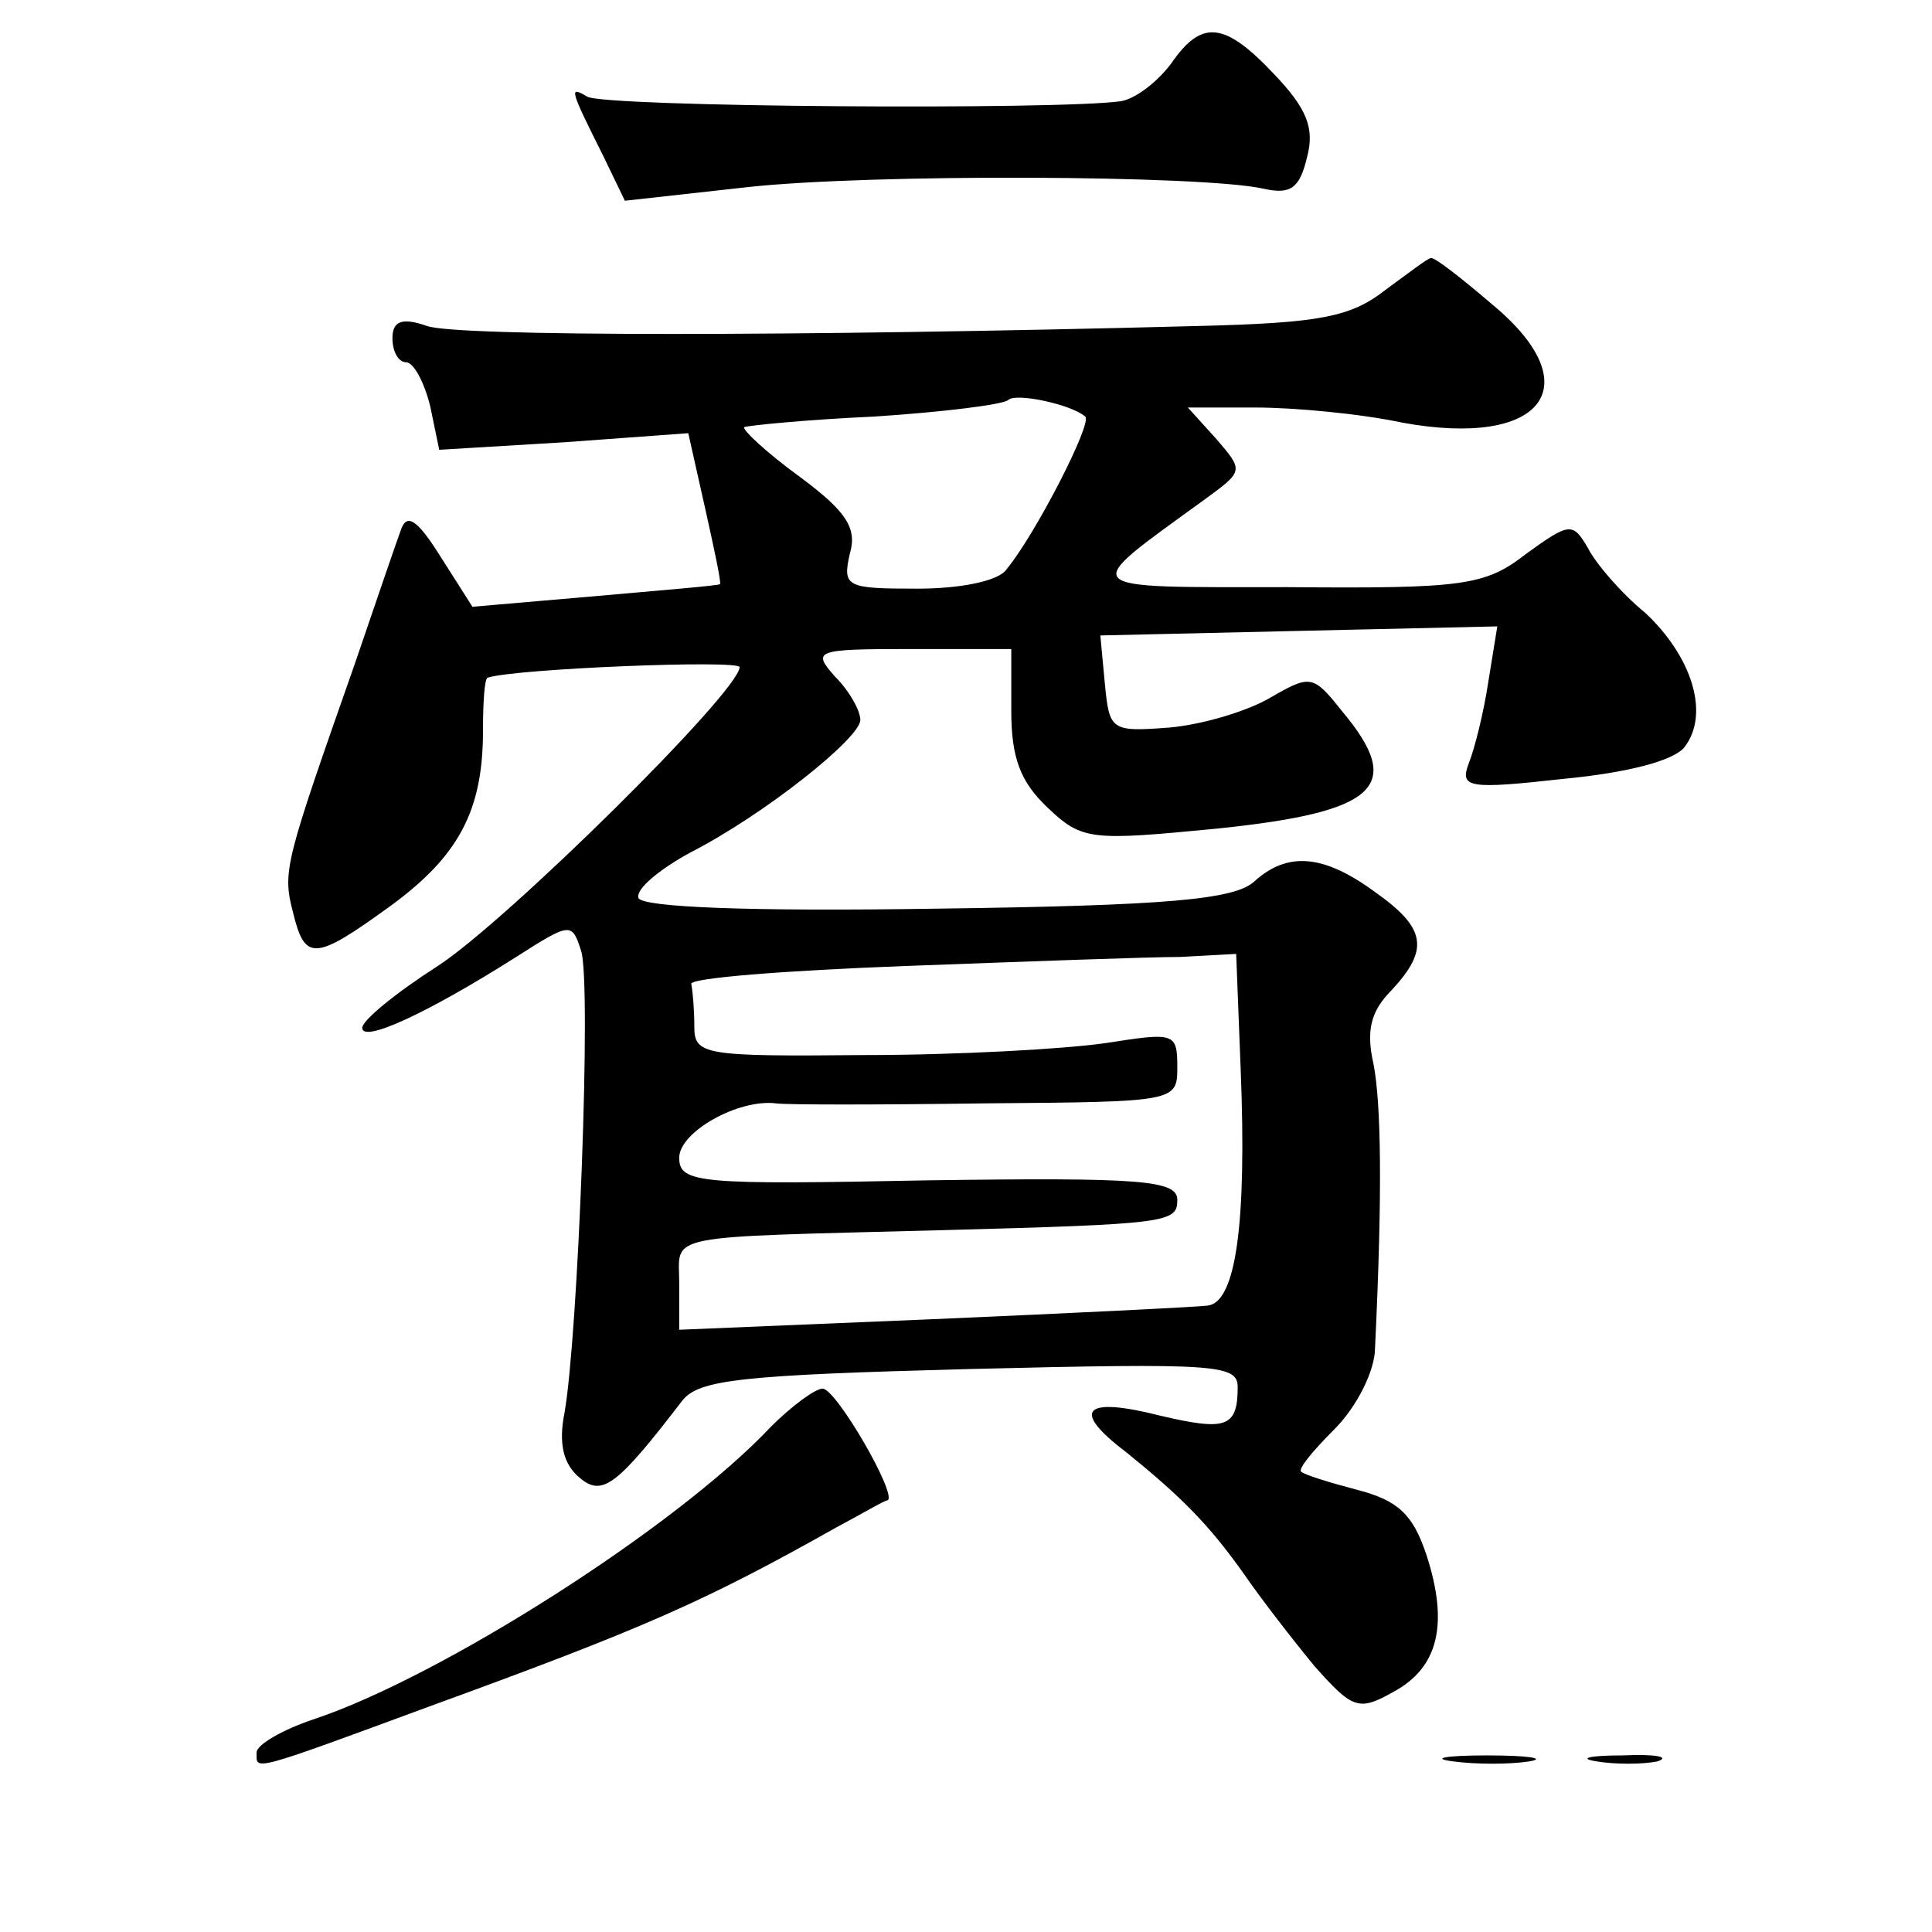
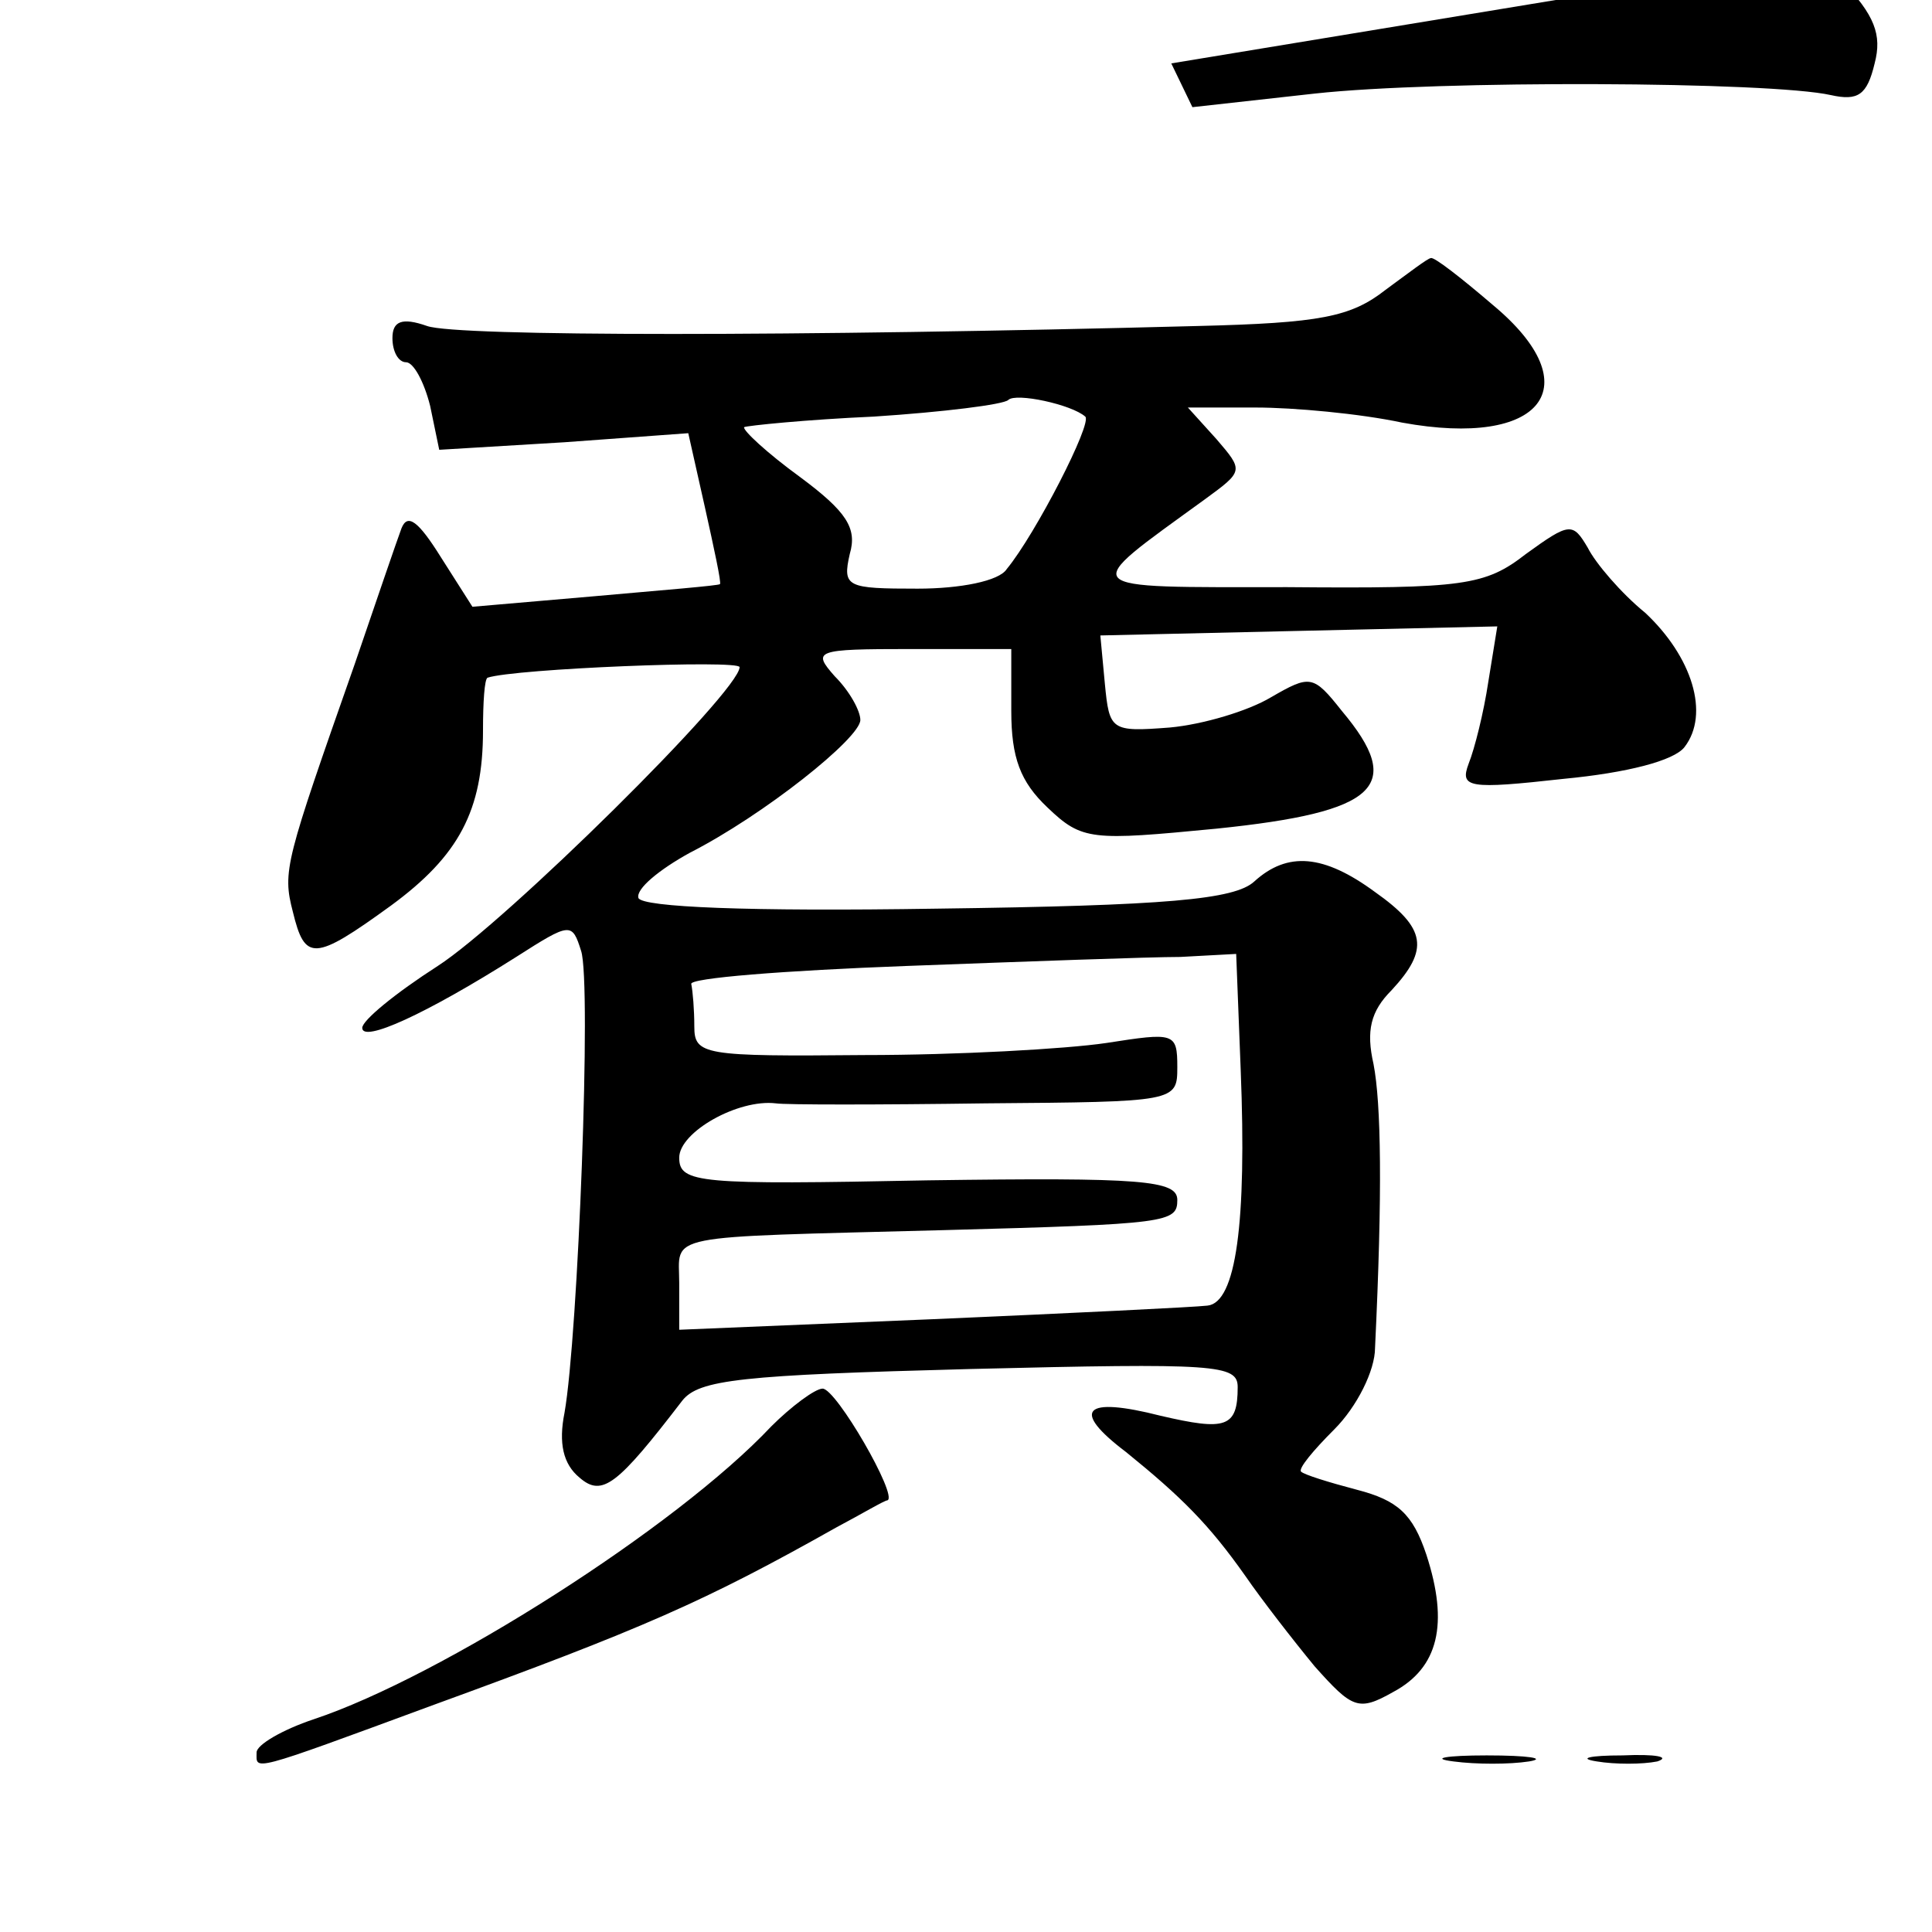
<svg xmlns="http://www.w3.org/2000/svg" version="1.0" width="128pt" height="128pt" viewBox="0 0 128 128" preserveAspectRatio="xMidYMid meet">
  <g transform="translate(0,128) scale(0.1,-0.1)" fill="#0" stroke="none">
-     <path d="M776 1238 c-9 -12 -23 -23 -33 -25 -40 -6 -343 -4 -354 3 -12 7 -12 6 11 -40 l14 -29 81 9 c82 9 302 8 342 -1 18 -4 24 0 29 21 5 19 0 32 -22 55 -33 35 -48 36 -68 7z M918 1088 c-23 -18 -43 -22 -125 -24 -266 -7 -490 -7 -510 0 -17 6 -23 3 -23 -8 0 -9 4 -16 9 -16 5 0 12 -13 16 -29 l6 -29 83 5 82 6 11 -49 c6 -27 11 -50 10 -51 -1 -1 -38 -4 -83 -8 l-81 -7 -21 33 c-15 24 -22 29 -26 19 -3 -8 -17 -49 -31 -90 -46 -131 -48 -137 -41 -164 8 -33 14 -33 65 4 45 33 61 63 61 116 0 19 1 34 3 35 18 6 167 12 167 7 0 -16 -155 -169 -200 -198 -28 -18 -50 -36 -50 -41 0 -10 42 9 102 47 36 23 37 23 43 4 7 -21 -2 -255 -11 -306 -4 -20 -1 -34 10 -43 15 -13 25 -5 68 51 11 14 39 17 191 21 163 4 177 3 177 -12 0 -27 -8 -29 -51 -19 -51 13 -60 4 -23 -24 37 -30 55 -48 79 -82 11 -16 32 -43 46 -60 25 -28 29 -30 52 -17 30 16 37 45 22 91 -9 27 -19 36 -46 43 -19 5 -35 10 -37 12 -2 2 8 14 22 28 15 15 27 39 27 54 5 104 4 162 -1 188 -5 22 -2 35 12 49 25 27 23 41 -11 65 -34 25 -58 27 -80 7 -13 -12 -58 -16 -210 -18 -126 -2 -195 1 -198 7 -2 6 14 19 34 30 49 25 113 76 113 88 0 6 -7 19 -17 29 -15 17 -13 18 50 18 l67 0 0 -41 c0 -31 6 -47 24 -64 23 -22 29 -22 112 -14 107 11 125 28 83 78 -19 24 -21 24 -47 9 -15 -9 -45 -18 -67 -20 -39 -3 -40 -2 -43 29 l-3 32 131 3 132 3 -6 -37 c-3 -20 -9 -44 -13 -54 -6 -16 0 -17 63 -10 42 4 73 12 80 21 17 22 5 60 -26 89 -16 13 -33 33 -38 43 -10 17 -12 17 -41 -4 -27 -21 -41 -23 -158 -22 -142 0 -139 -3 -55 58 26 19 26 19 8 40 l-19 21 45 0 c25 0 69 -4 97 -10 93 -17 125 24 60 78 -21 18 -39 32 -41 31 -2 0 -15 -10 -30 -21z m-199 -84 c5 -4 -33 -78 -52 -101 -5 -8 -31 -13 -59 -13 -47 0 -50 1 -45 23 5 17 -2 28 -33 51 -22 16 -38 31 -37 33 2 1 41 5 86 7 46 3 86 8 89 11 5 5 42 -3 51 -11z m103 -433 c4 -101 -3 -154 -22 -156 -8 -1 -90 -5 -182 -9 l-168 -7 0 31 c0 33 -14 30 175 35 149 4 155 5 155 20 0 13 -23 15 -165 13 -152 -3 -165 -2 -165 15 0 17 39 39 64 36 6 -1 68 -1 139 0 126 1 127 1 127 24 0 23 -2 23 -47 16 -27 -4 -99 -8 -160 -8 -107 -1 -113 0 -113 19 0 11 -1 23 -2 28 -2 4 62 9 142 12 80 3 162 6 182 6 l37 2 3 -77z M511 335 c-63 -67 -219 -166 -303 -194 -21 -7 -38 -17 -38 -22 0 -12 -6 -14 116 31 140 51 181 69 268 118 17 9 32 18 34 18 7 3 -34 74 -43 74 -5 0 -21 -12 -34 -25z M963 113 c15 -2 37 -2 50 0 12 2 0 4 -28 4 -27 0 -38 -2 -22 -4z M1058 113 c12 -2 30 -2 40 0 9 3 -1 5 -23 4 -22 0 -30 -2 -17 -4z" />
+     <path d="M776 1238 l14 -29 81 9 c82 9 302 8 342 -1 18 -4 24 0 29 21 5 19 0 32 -22 55 -33 35 -48 36 -68 7z M918 1088 c-23 -18 -43 -22 -125 -24 -266 -7 -490 -7 -510 0 -17 6 -23 3 -23 -8 0 -9 4 -16 9 -16 5 0 12 -13 16 -29 l6 -29 83 5 82 6 11 -49 c6 -27 11 -50 10 -51 -1 -1 -38 -4 -83 -8 l-81 -7 -21 33 c-15 24 -22 29 -26 19 -3 -8 -17 -49 -31 -90 -46 -131 -48 -137 -41 -164 8 -33 14 -33 65 4 45 33 61 63 61 116 0 19 1 34 3 35 18 6 167 12 167 7 0 -16 -155 -169 -200 -198 -28 -18 -50 -36 -50 -41 0 -10 42 9 102 47 36 23 37 23 43 4 7 -21 -2 -255 -11 -306 -4 -20 -1 -34 10 -43 15 -13 25 -5 68 51 11 14 39 17 191 21 163 4 177 3 177 -12 0 -27 -8 -29 -51 -19 -51 13 -60 4 -23 -24 37 -30 55 -48 79 -82 11 -16 32 -43 46 -60 25 -28 29 -30 52 -17 30 16 37 45 22 91 -9 27 -19 36 -46 43 -19 5 -35 10 -37 12 -2 2 8 14 22 28 15 15 27 39 27 54 5 104 4 162 -1 188 -5 22 -2 35 12 49 25 27 23 41 -11 65 -34 25 -58 27 -80 7 -13 -12 -58 -16 -210 -18 -126 -2 -195 1 -198 7 -2 6 14 19 34 30 49 25 113 76 113 88 0 6 -7 19 -17 29 -15 17 -13 18 50 18 l67 0 0 -41 c0 -31 6 -47 24 -64 23 -22 29 -22 112 -14 107 11 125 28 83 78 -19 24 -21 24 -47 9 -15 -9 -45 -18 -67 -20 -39 -3 -40 -2 -43 29 l-3 32 131 3 132 3 -6 -37 c-3 -20 -9 -44 -13 -54 -6 -16 0 -17 63 -10 42 4 73 12 80 21 17 22 5 60 -26 89 -16 13 -33 33 -38 43 -10 17 -12 17 -41 -4 -27 -21 -41 -23 -158 -22 -142 0 -139 -3 -55 58 26 19 26 19 8 40 l-19 21 45 0 c25 0 69 -4 97 -10 93 -17 125 24 60 78 -21 18 -39 32 -41 31 -2 0 -15 -10 -30 -21z m-199 -84 c5 -4 -33 -78 -52 -101 -5 -8 -31 -13 -59 -13 -47 0 -50 1 -45 23 5 17 -2 28 -33 51 -22 16 -38 31 -37 33 2 1 41 5 86 7 46 3 86 8 89 11 5 5 42 -3 51 -11z m103 -433 c4 -101 -3 -154 -22 -156 -8 -1 -90 -5 -182 -9 l-168 -7 0 31 c0 33 -14 30 175 35 149 4 155 5 155 20 0 13 -23 15 -165 13 -152 -3 -165 -2 -165 15 0 17 39 39 64 36 6 -1 68 -1 139 0 126 1 127 1 127 24 0 23 -2 23 -47 16 -27 -4 -99 -8 -160 -8 -107 -1 -113 0 -113 19 0 11 -1 23 -2 28 -2 4 62 9 142 12 80 3 162 6 182 6 l37 2 3 -77z M511 335 c-63 -67 -219 -166 -303 -194 -21 -7 -38 -17 -38 -22 0 -12 -6 -14 116 31 140 51 181 69 268 118 17 9 32 18 34 18 7 3 -34 74 -43 74 -5 0 -21 -12 -34 -25z M963 113 c15 -2 37 -2 50 0 12 2 0 4 -28 4 -27 0 -38 -2 -22 -4z M1058 113 c12 -2 30 -2 40 0 9 3 -1 5 -23 4 -22 0 -30 -2 -17 -4z" />
  </g>
</svg>